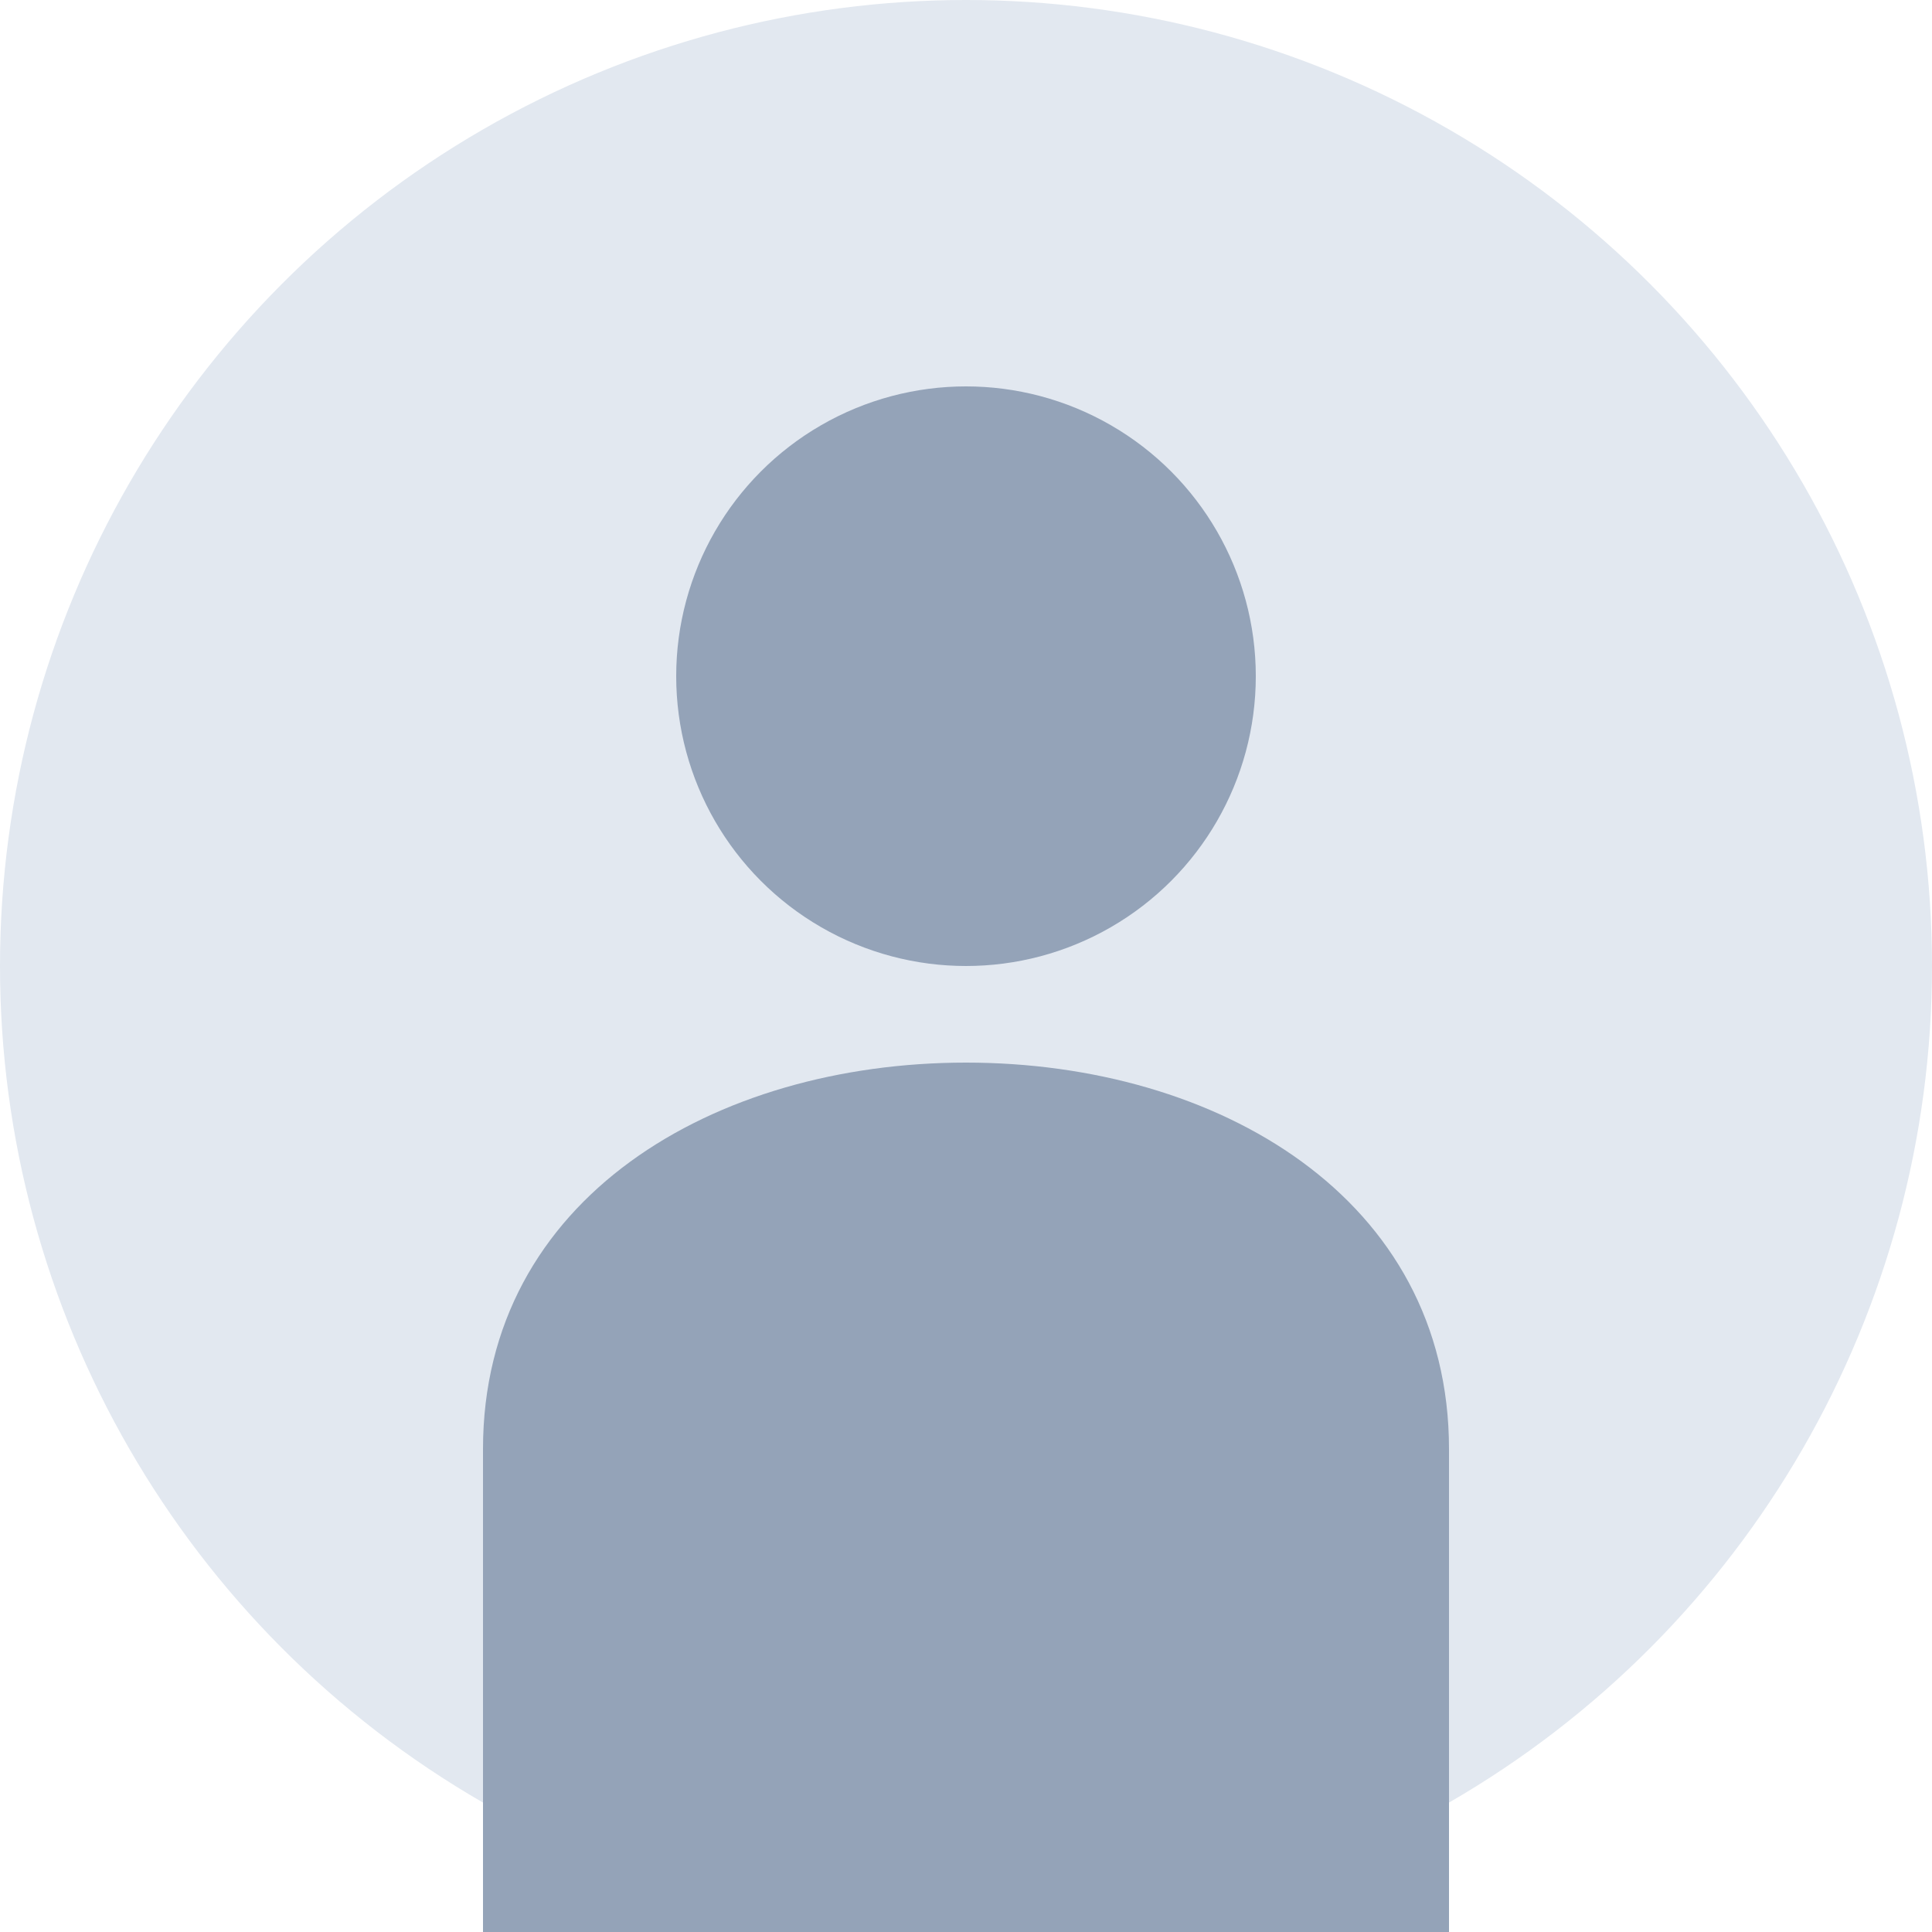
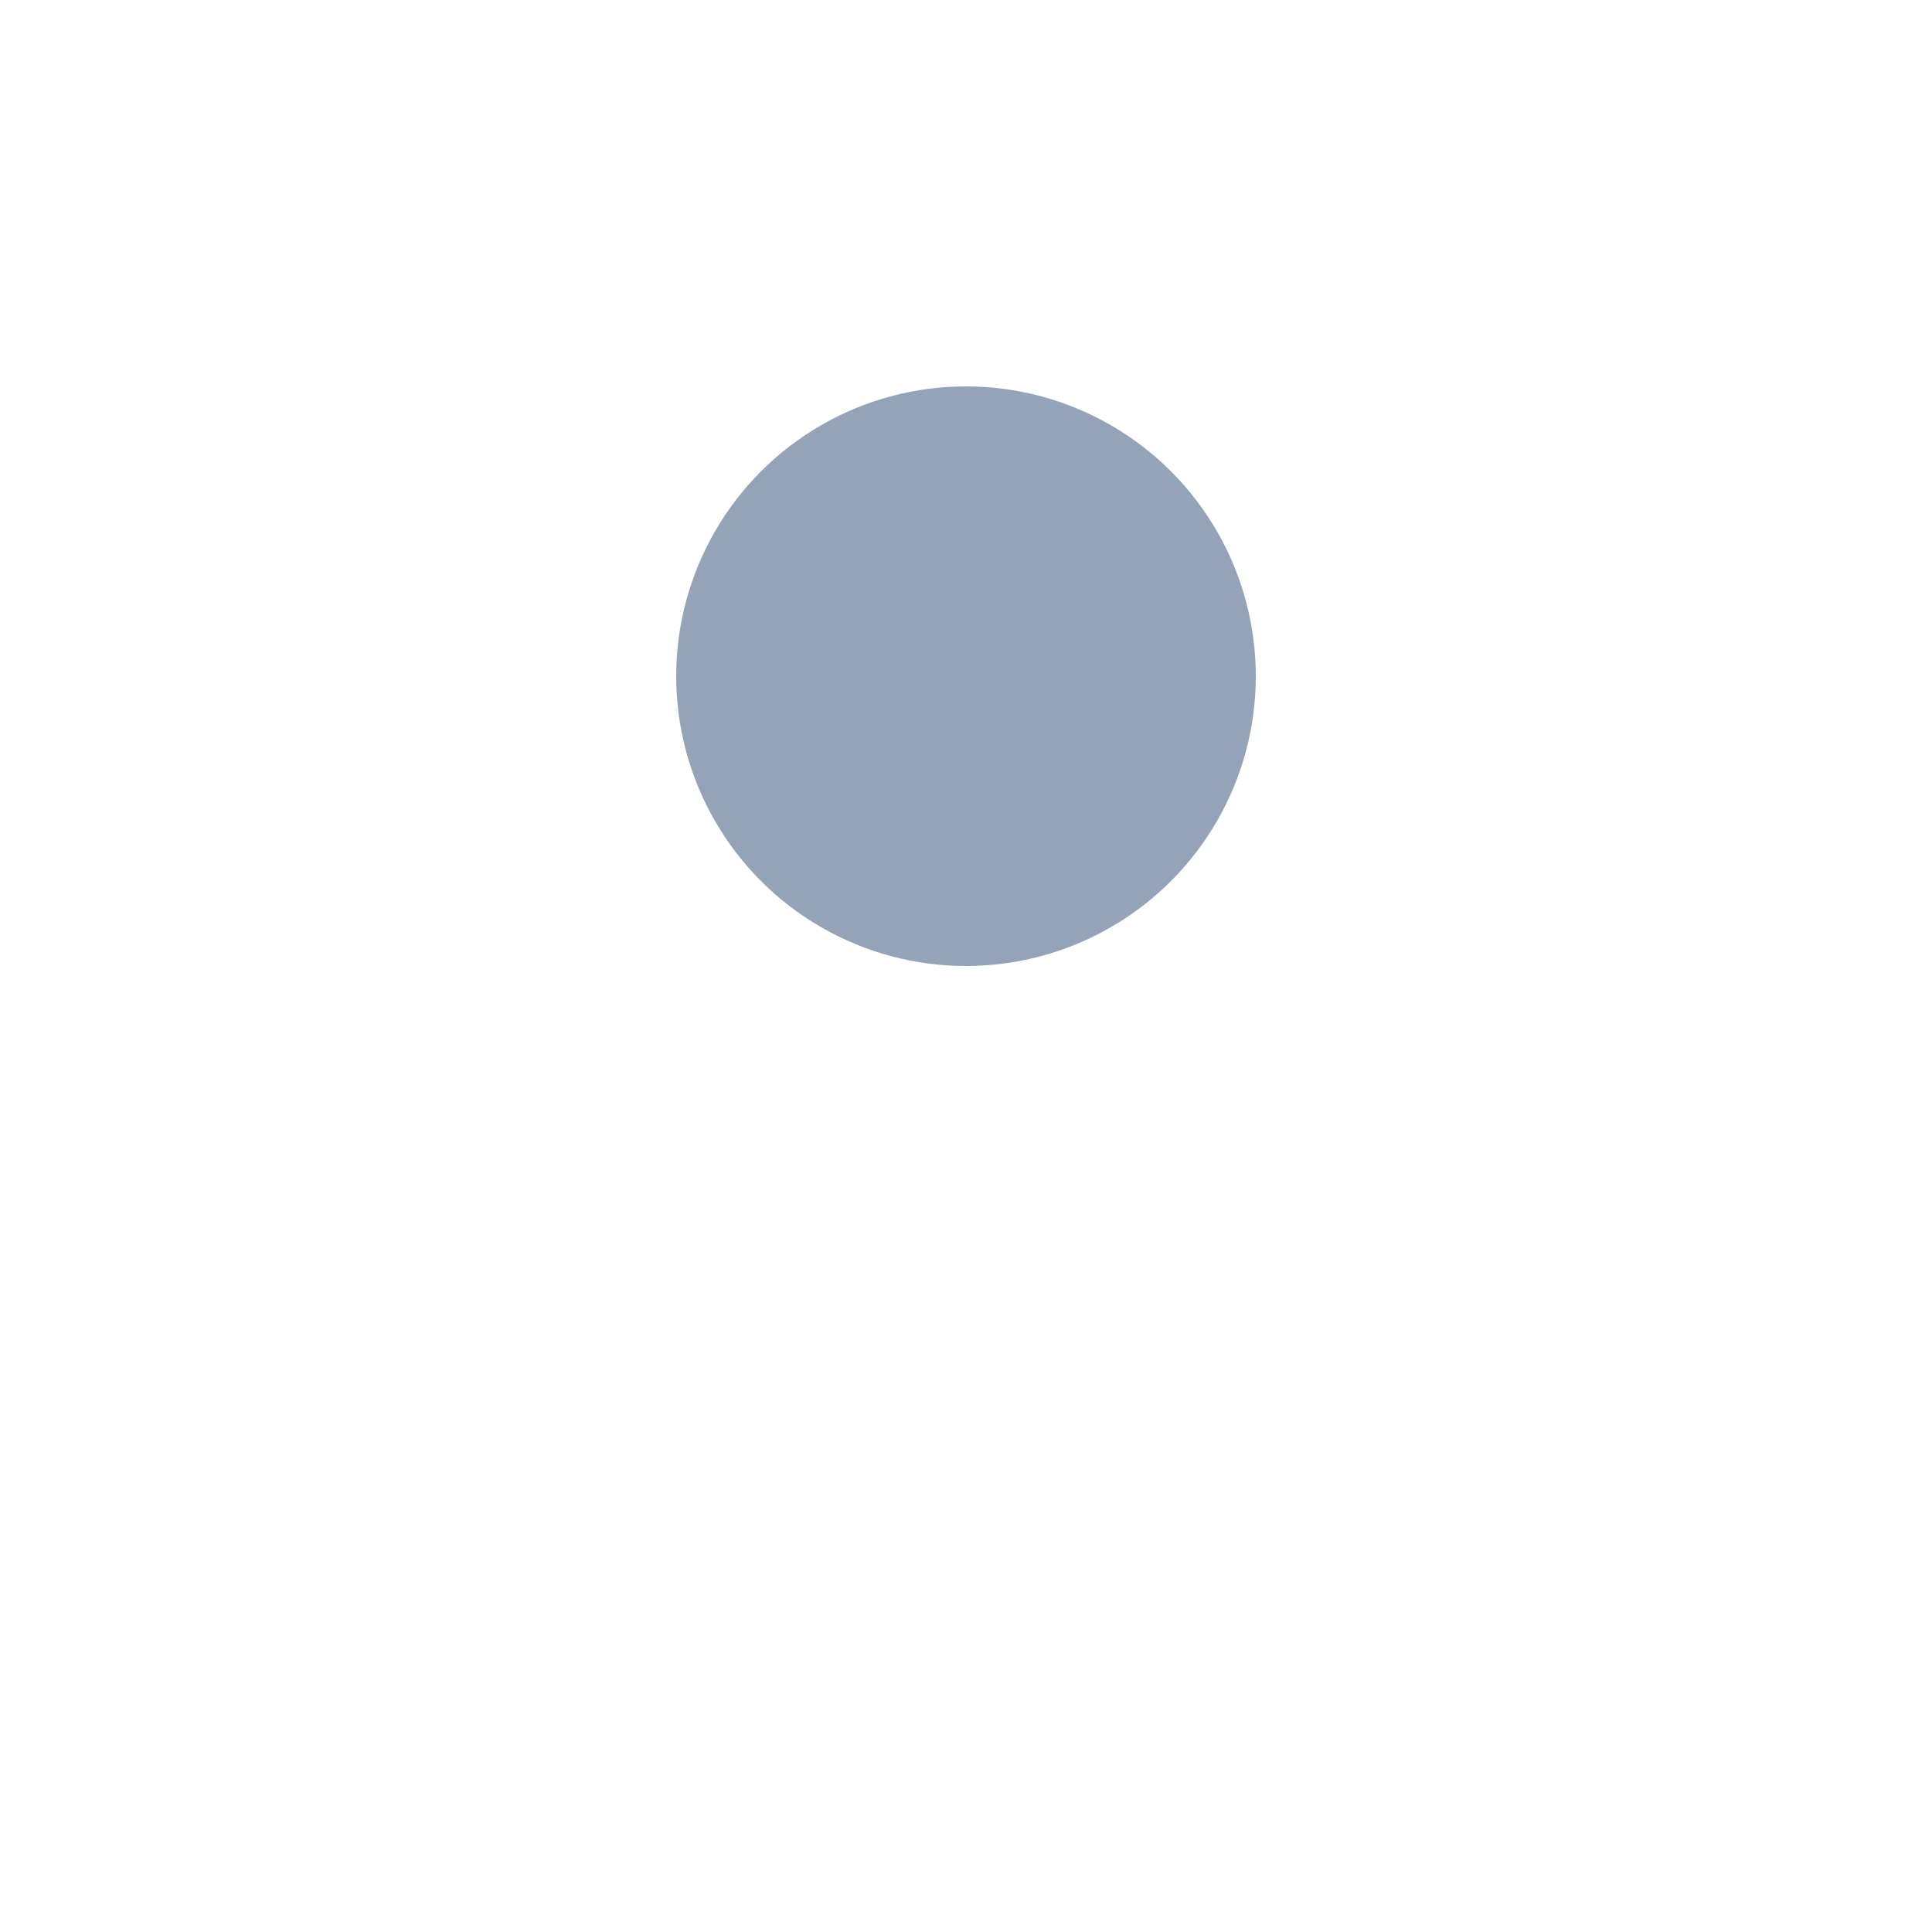
<svg xmlns="http://www.w3.org/2000/svg" width="100" height="100" viewBox="0 0 100 100">
-   <circle cx="50" cy="50" r="50" fill="#e2e8f0" />
  <circle cx="50" cy="35" r="15" fill="#94a3b8" />
-   <path d="M50 55c-13 0-25 7-25 20v25h50V75c0-13-12-20-25-20z" fill="#94a3b8" />
</svg>